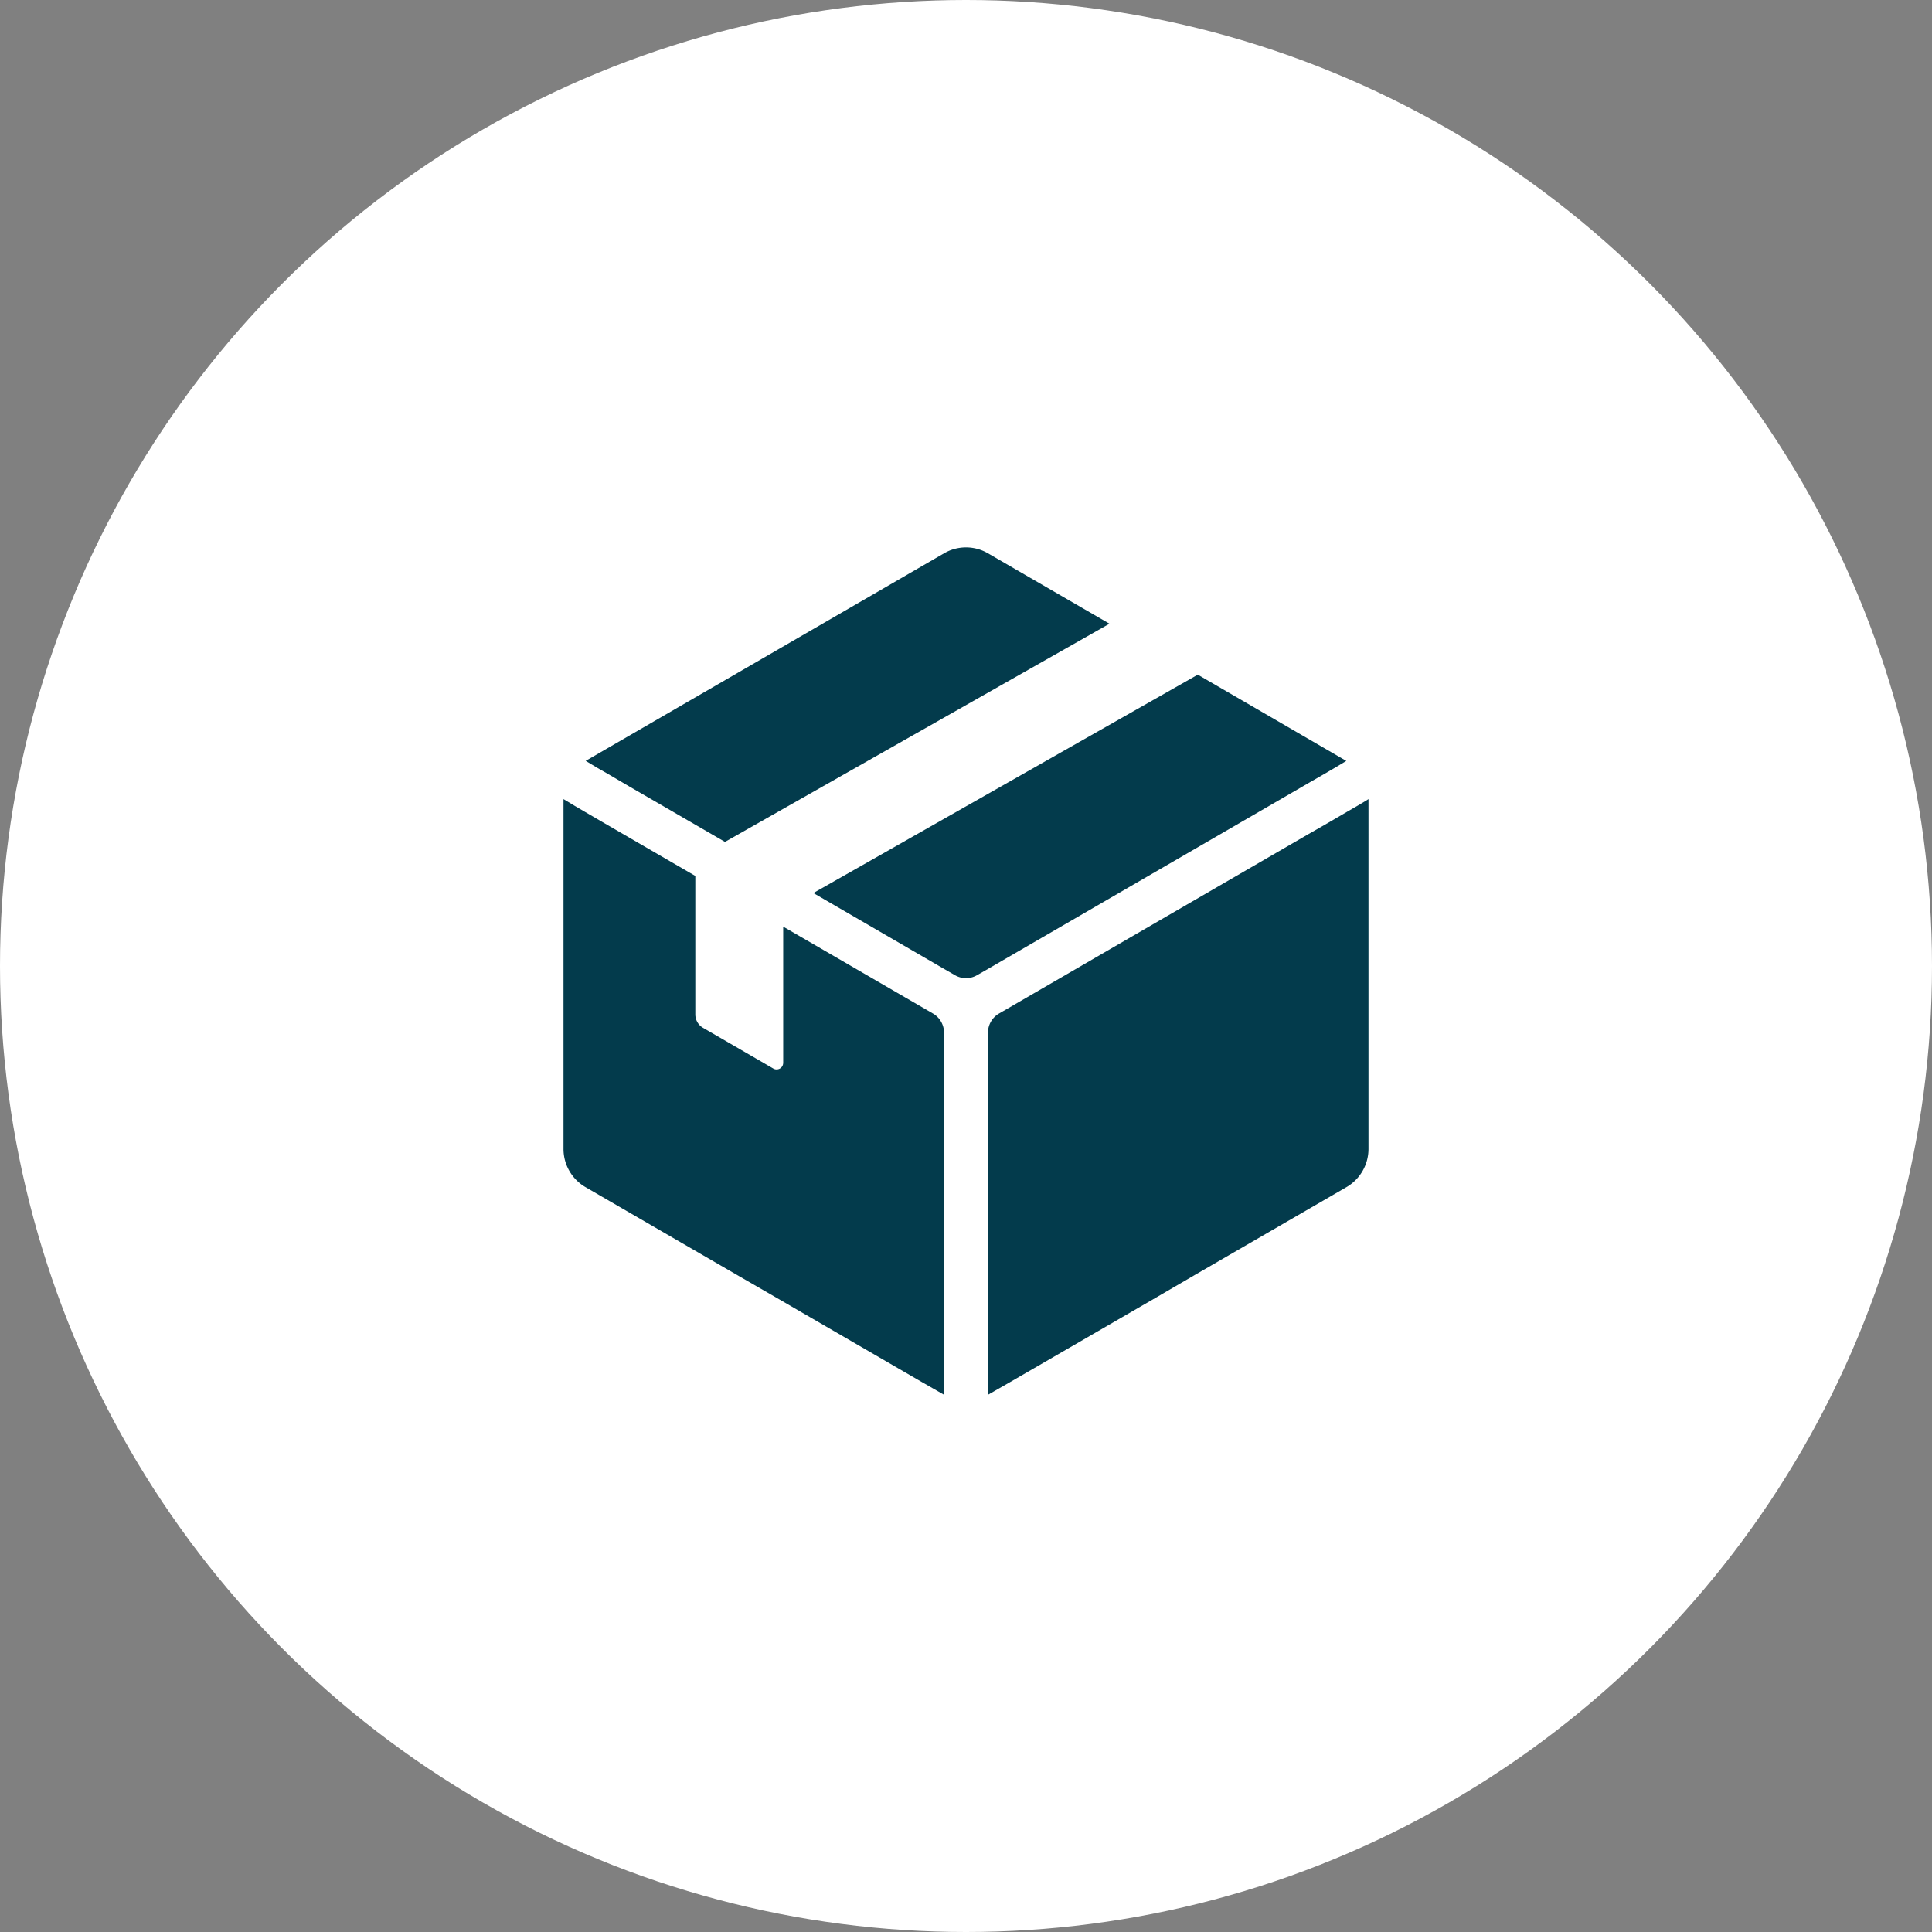
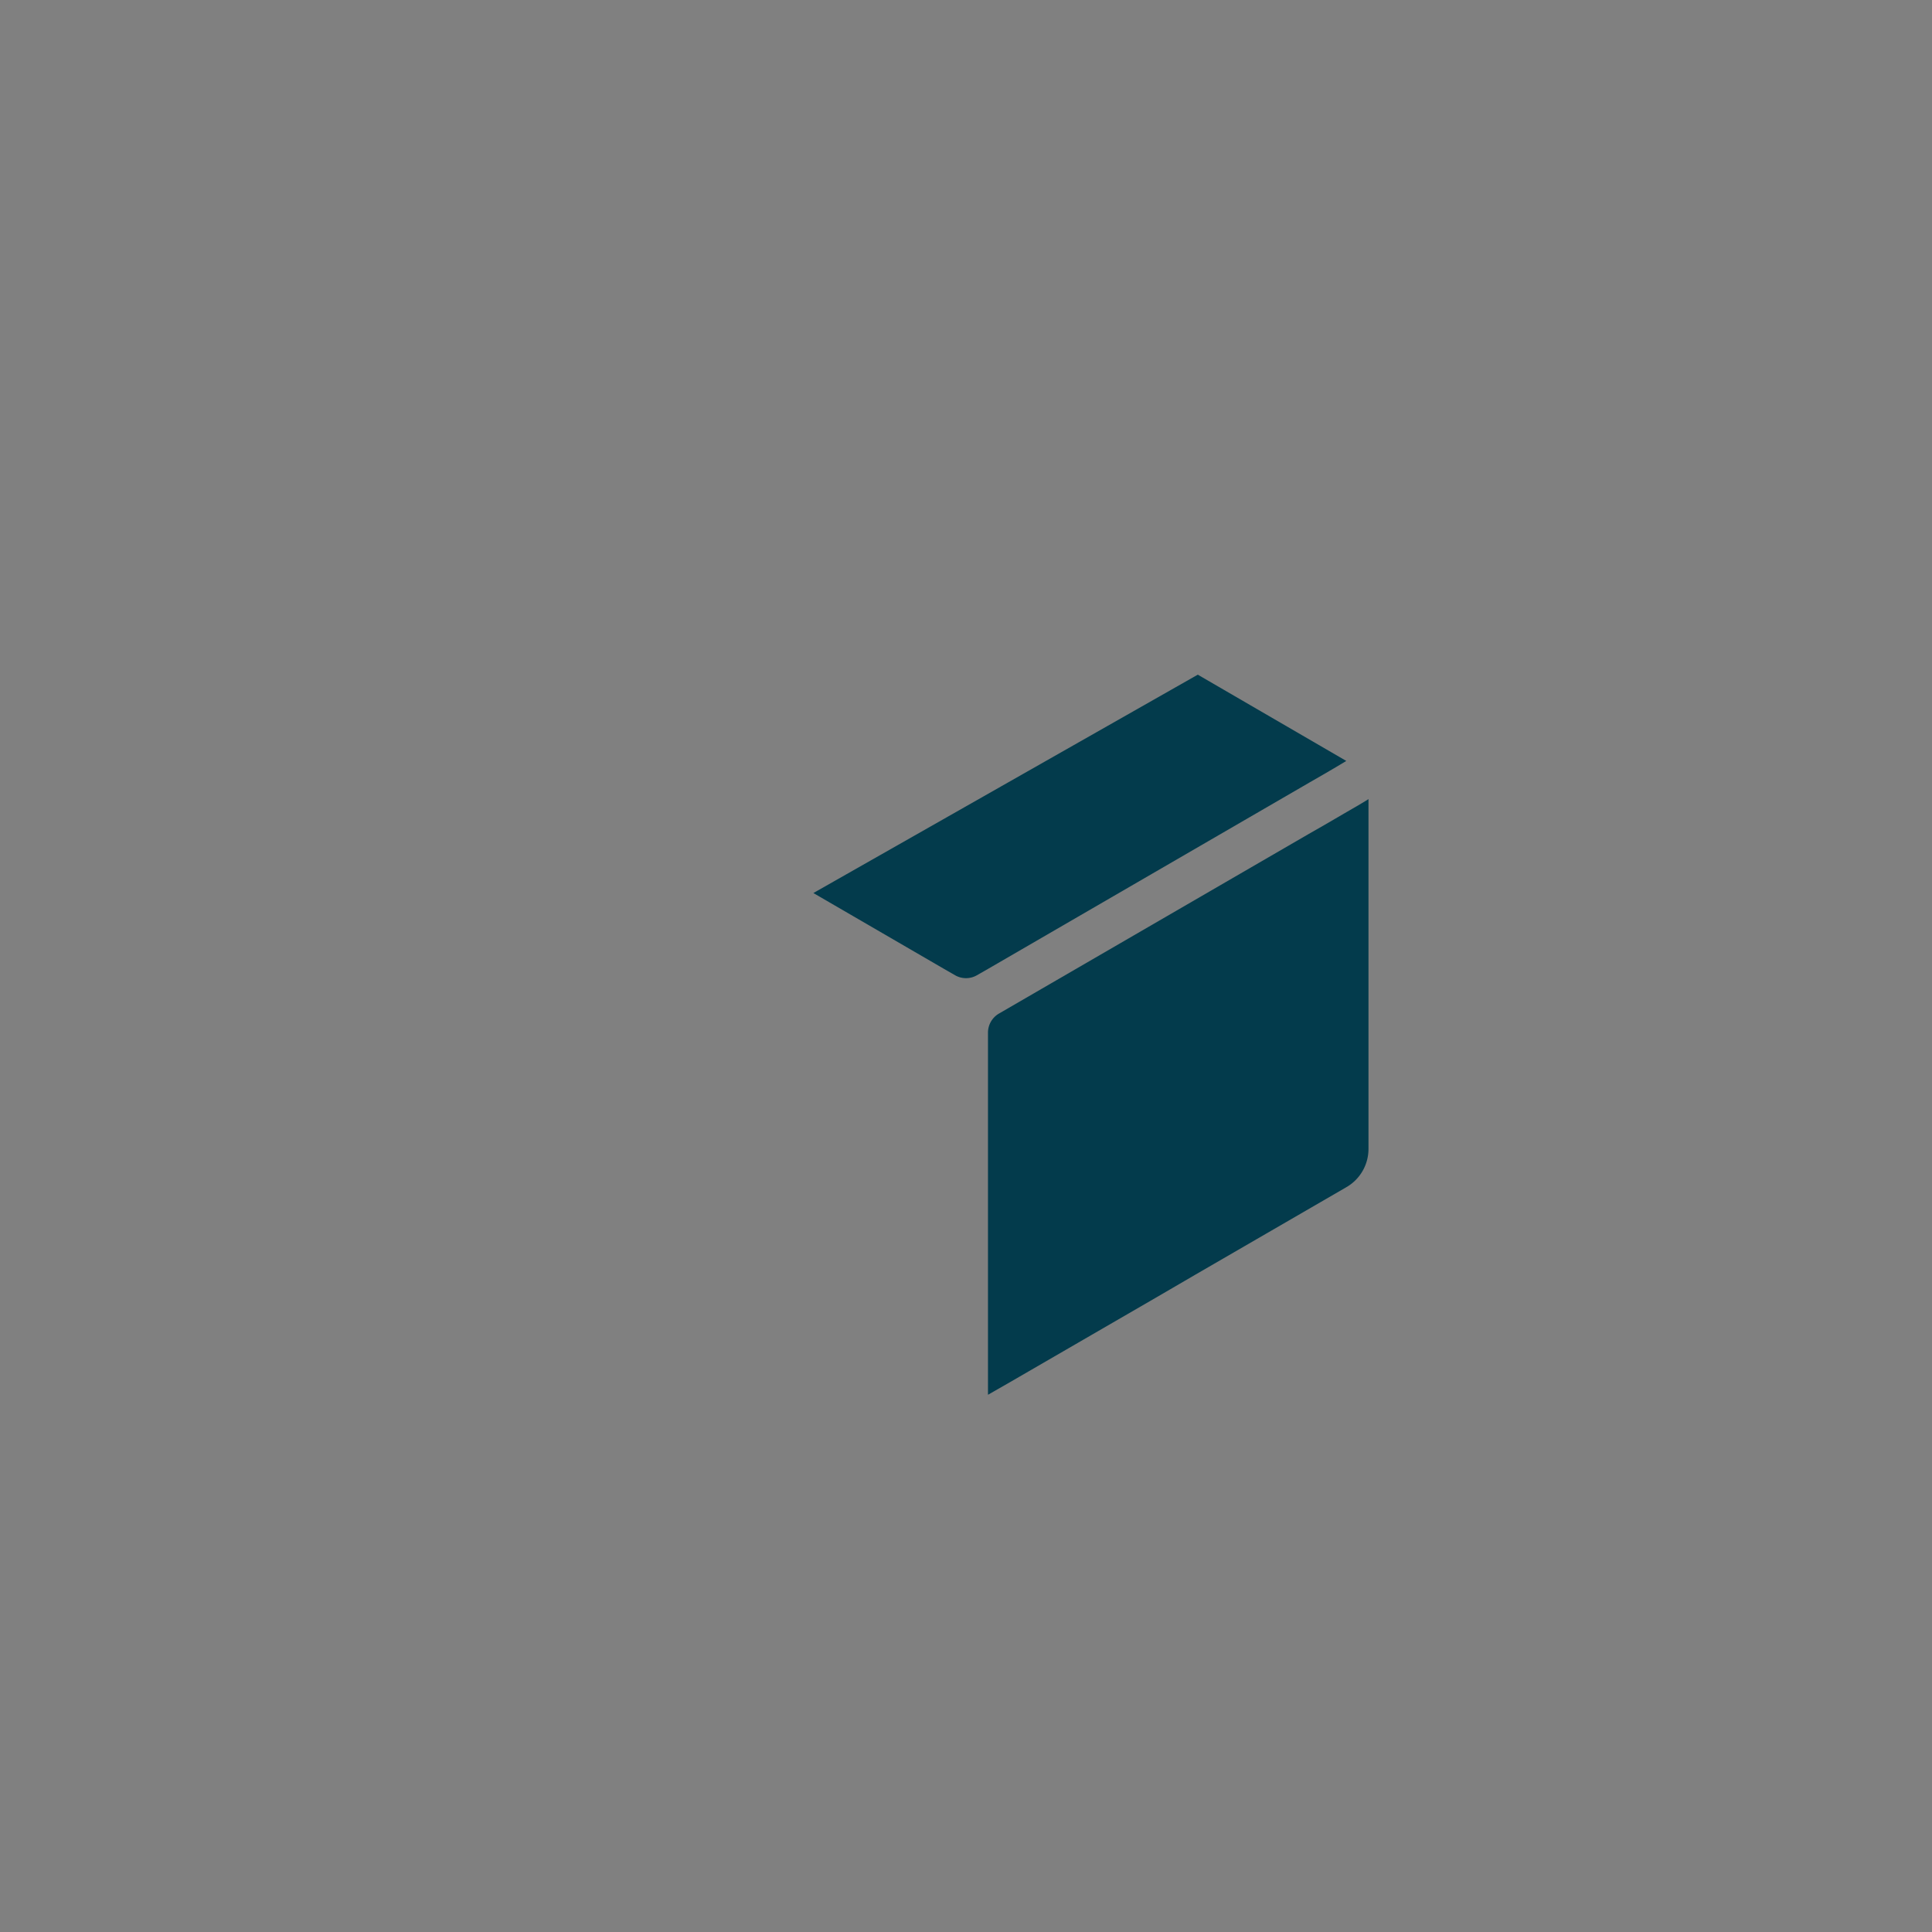
<svg xmlns="http://www.w3.org/2000/svg" width="120" height="120" viewBox="0 0 120 120">
  <rect x="0" y="0" width="120" height="120" fill="#808080" stroke="none" />
  <defs>
    <clipPath id="clip-path">
      <rect id="長方形_139" data-name="長方形 139" width="50" height="52.632" fill="none" />
    </clipPath>
  </defs>
  <g id="icon4" transform="translate(-400 -614)">
-     <circle id="楕円形_24" data-name="楕円形 24" cx="60" cy="60" r="60" transform="translate(400 614)" fill="#fff" />
    <g id="グループ_124" data-name="グループ 124" transform="translate(435 648)">
      <g id="グループ_123" data-name="グループ 123" clip-path="url(#clip-path)">
-         <path id="パス_939" data-name="パス 939" d="M13.646,52.02V43.566l9.307,5.4a1.371,1.371,0,0,1,.682,1.186v22.49l-1.364-.781L13.2,66.6l-2.279-1.315L1.364,59.745A2.742,2.742,0,0,1,0,57.372V35.645l.682.411.682.4,1.364.795,5.459,3.166v8.6a.961.961,0,0,0,.477.831l4.367,2.532a.409.409,0,0,0,.614-.356" transform="translate(0 -20.011)" fill="#033b4c" />
-         <path id="パス_940" data-name="パス 940" d="M35.675,4.74,11.794,18.292,5.858,14.853l-1.364-.8-.669-.383-.682-.411L25.4.368a2.711,2.711,0,0,1,2.729,0Z" transform="translate(-1.764 0)" fill="#033b4c" />
        <path id="パス_941" data-name="パス 941" d="M68.482,23.381l-.668.4-.682.4-.929.535-.45.261L46.226,36.3l-.689.394a1.359,1.359,0,0,1-1.351,0L43.5,36.3l-8.119-4.714L59.258,18.023Z" transform="translate(-19.861 -10.118)" fill="#033b4c" />
        <path id="パス_942" data-name="パス 942" d="M73.007,65.175l-2.47,1.439-9.061,5.248-1.364.781V50.153a1.371,1.371,0,0,1,.682-1.187L80.034,37.81l.983-.562,1.364-.795.71-.411.436-.26.219-.137V57.371a2.742,2.742,0,0,1-1.366,2.374Z" transform="translate(-33.747 -20.011)" fill="#033b4c" />
      </g>
    </g>
  </g>
</svg>